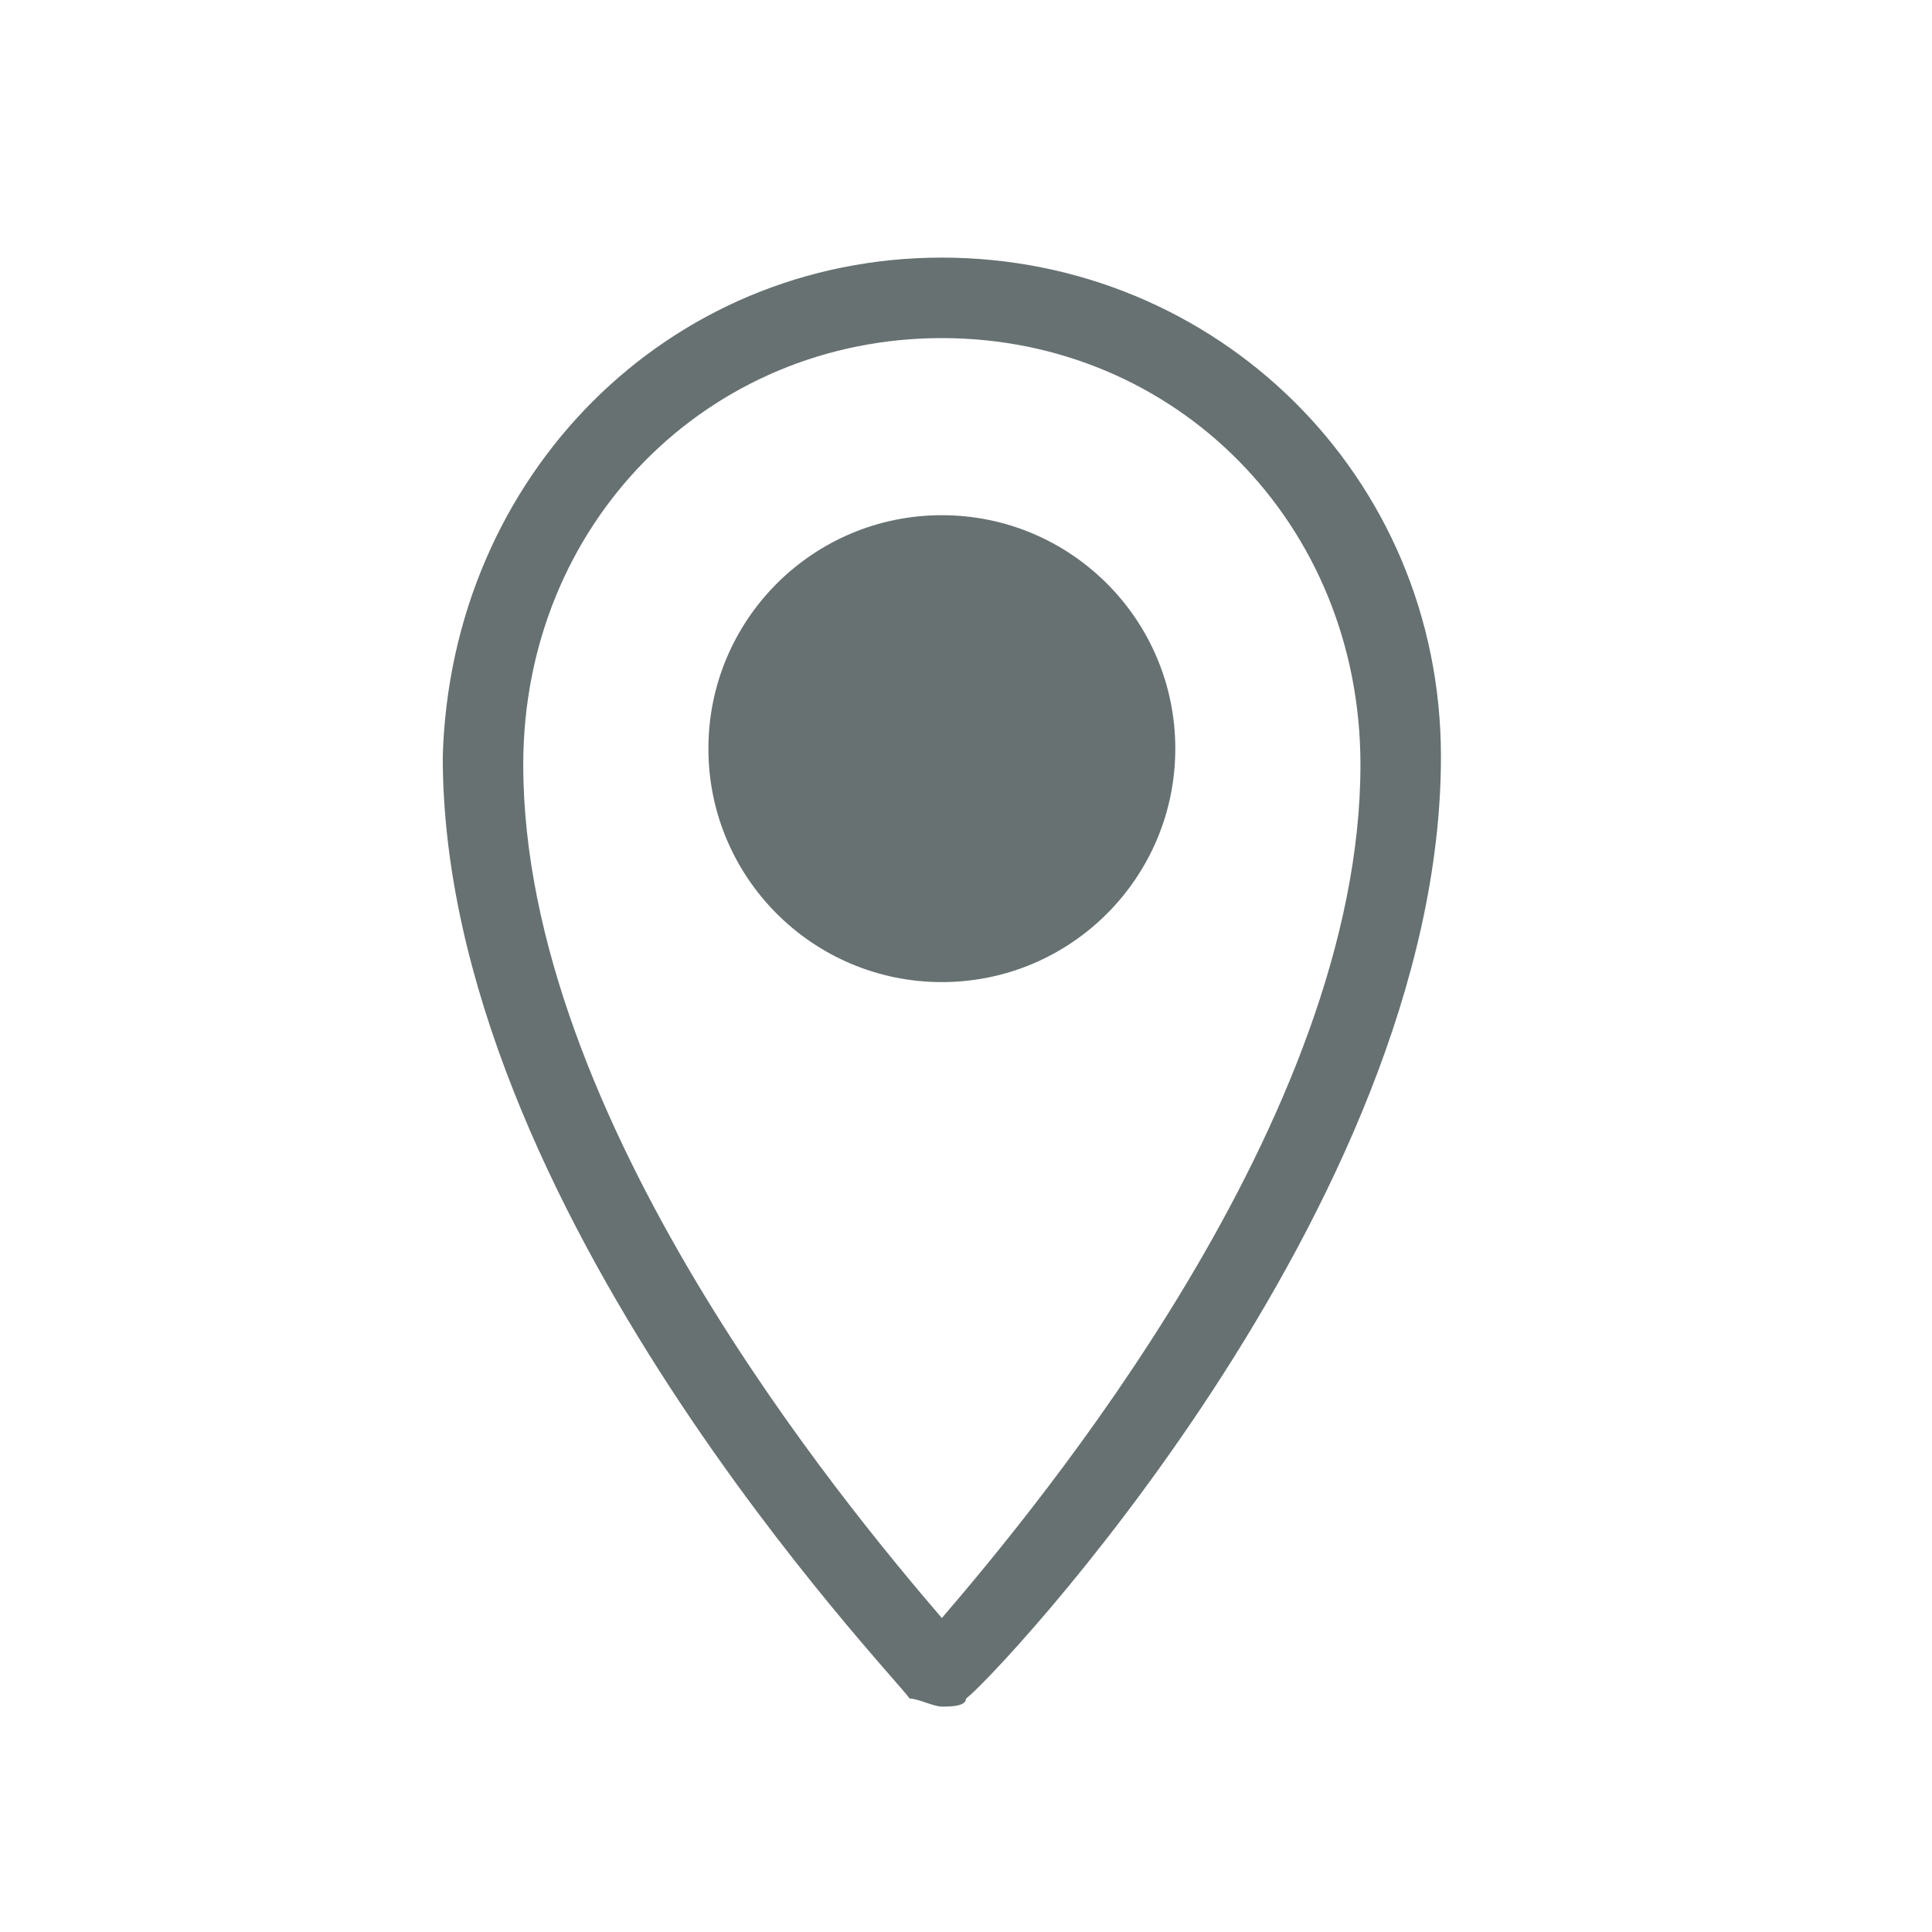
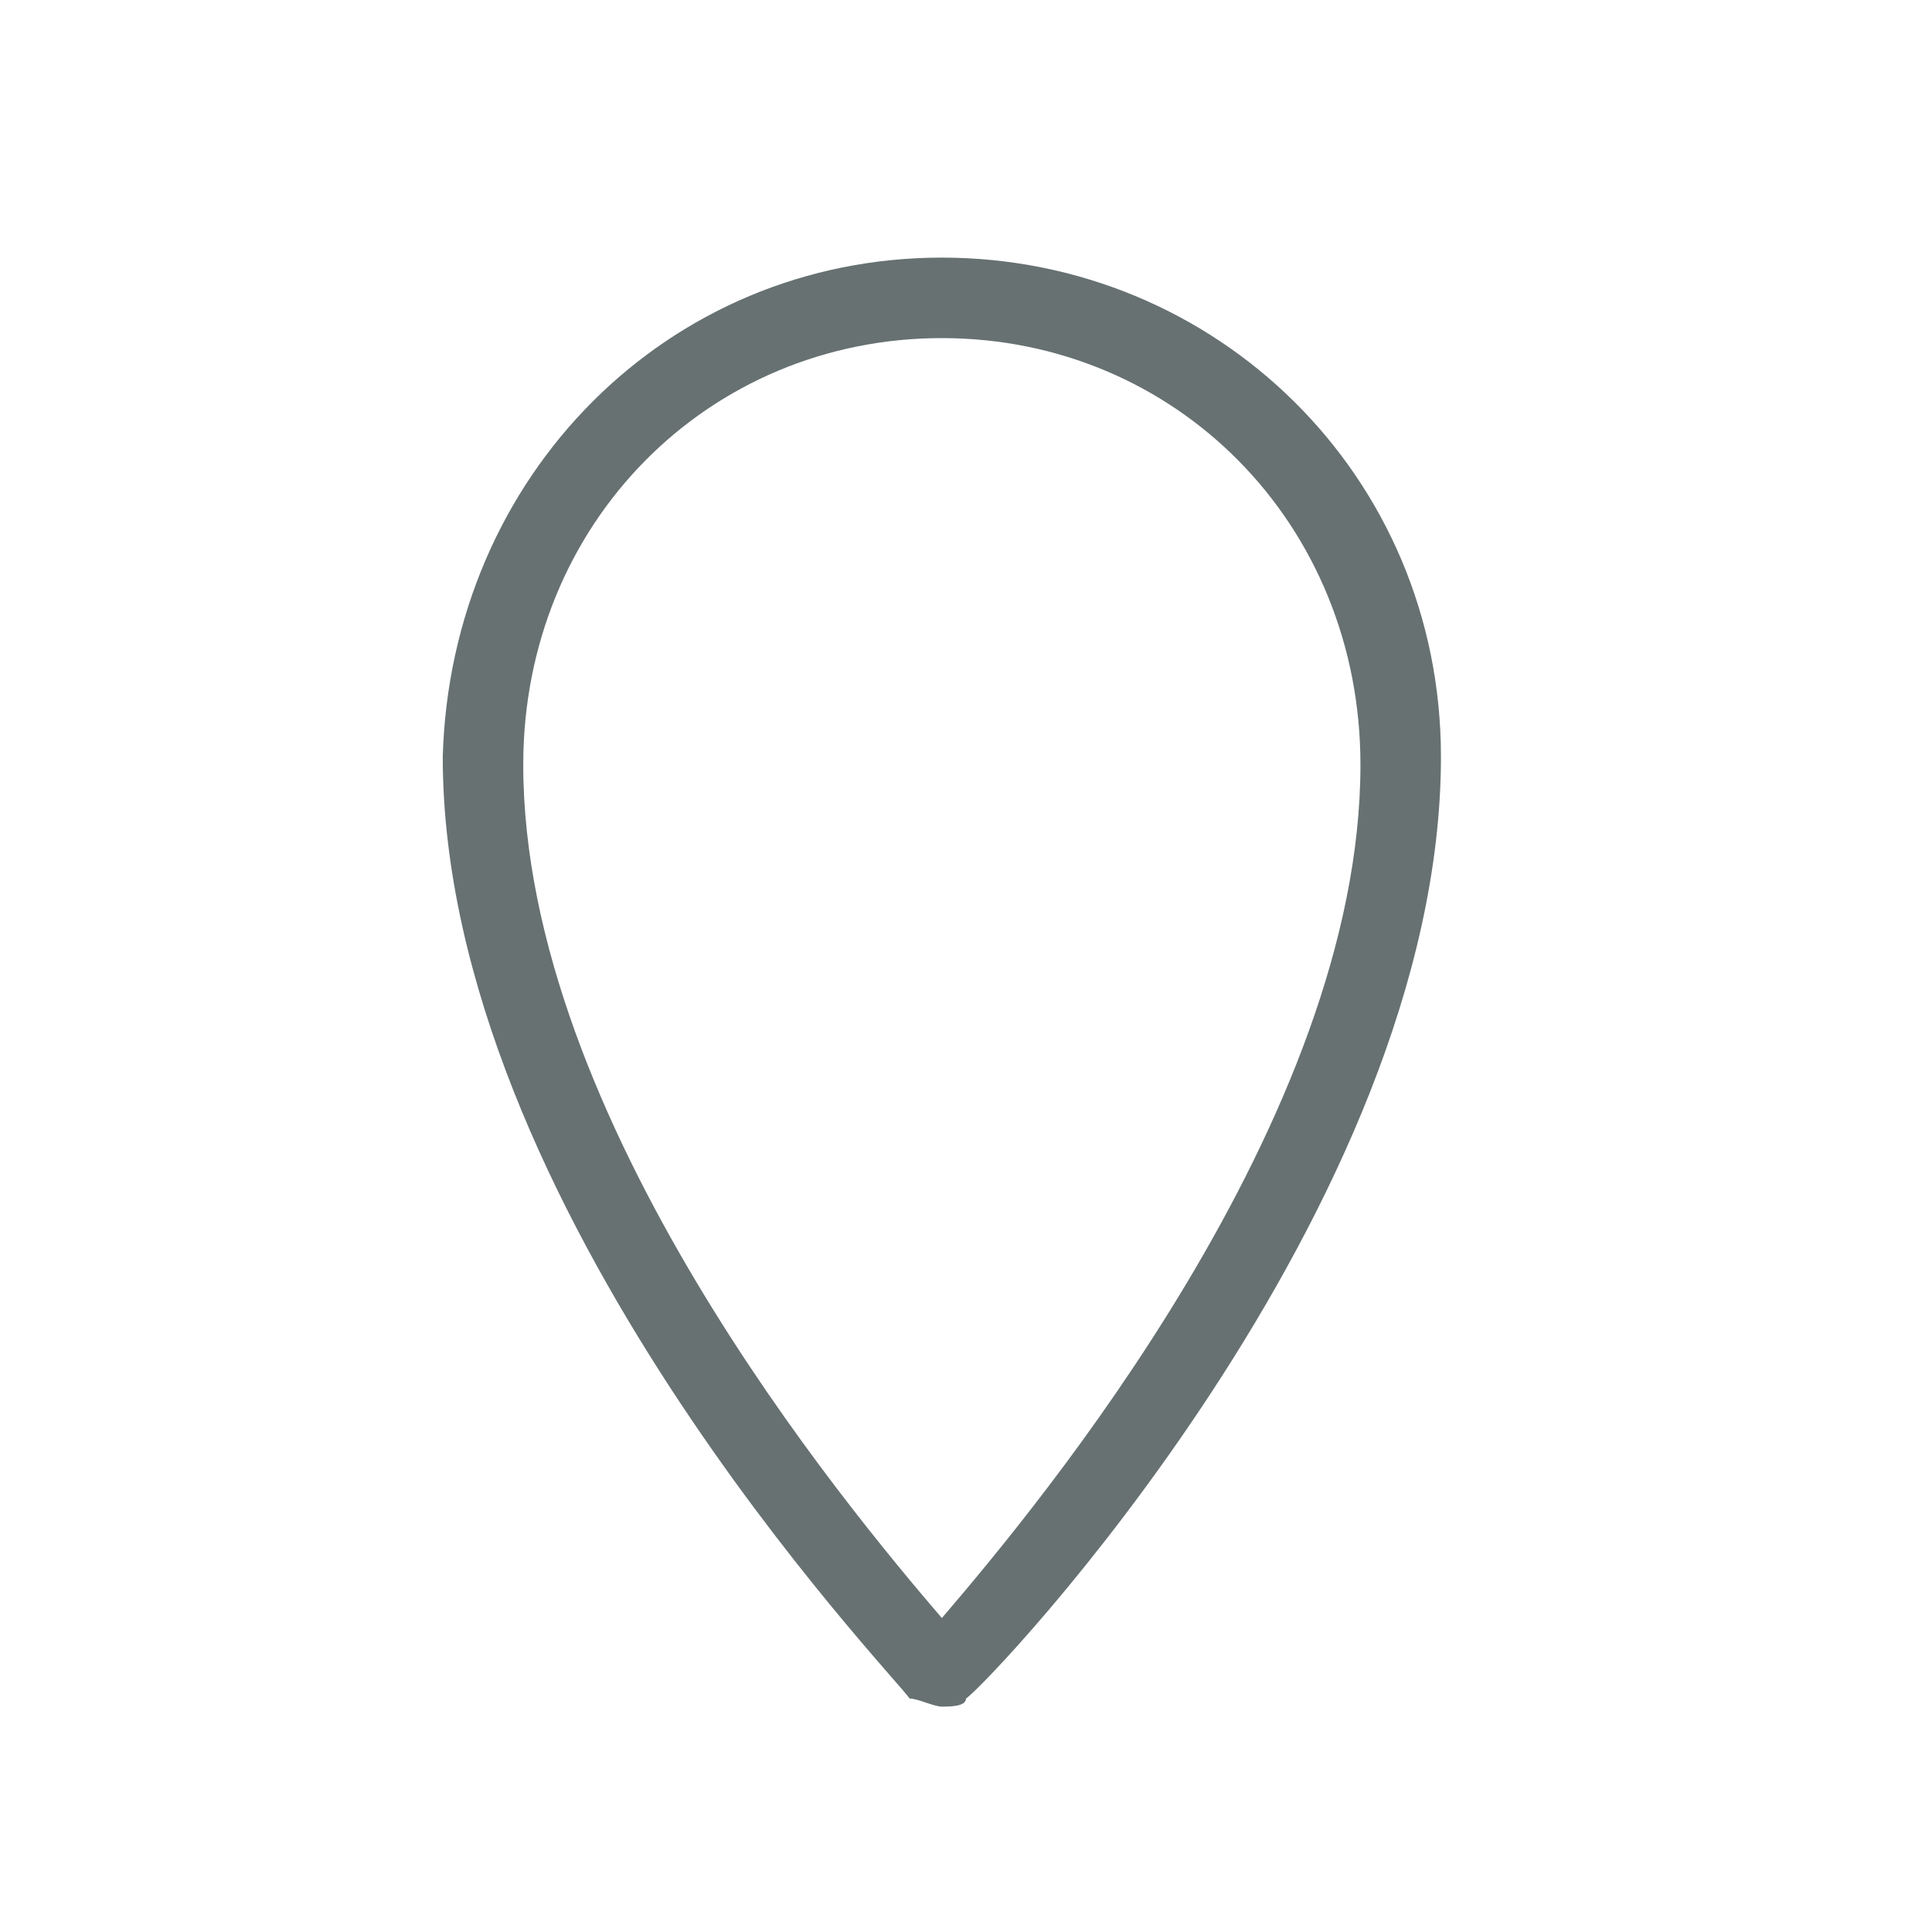
<svg xmlns="http://www.w3.org/2000/svg" version="1.1" id="Layer_1" x="0px" y="0px" viewBox="0 0 24 24" style="enable-background:new 0 0 24 24;" xml:space="preserve">
  <style type="text/css">
	.st0{fill:#677172;}
</style>
  <g>
    <path class="st0" d="M11.7,21.2c-0.1,0-0.3-0.1-0.4-0.1C11.1,20.8,5.5,15,5.5,9.4c0.1-3.5,2.8-6.2,6.2-6.2s6.2,2.7,6.2,6.2   c0,5.6-5.6,11.5-5.9,11.7C12,21.2,11.8,21.2,11.7,21.2z M11.7,4.2c-2.9,0-5.2,2.3-5.2,5.3c0,4.4,4,9.2,5.2,10.6   c1.2-1.4,5.2-6.2,5.2-10.6C16.9,6.5,14.6,4.2,11.7,4.2z" />
  </g>
  <g>
-     <circle class="st0" cx="11.7" cy="9.3" r="2.9" />
-   </g>
+     </g>
</svg>